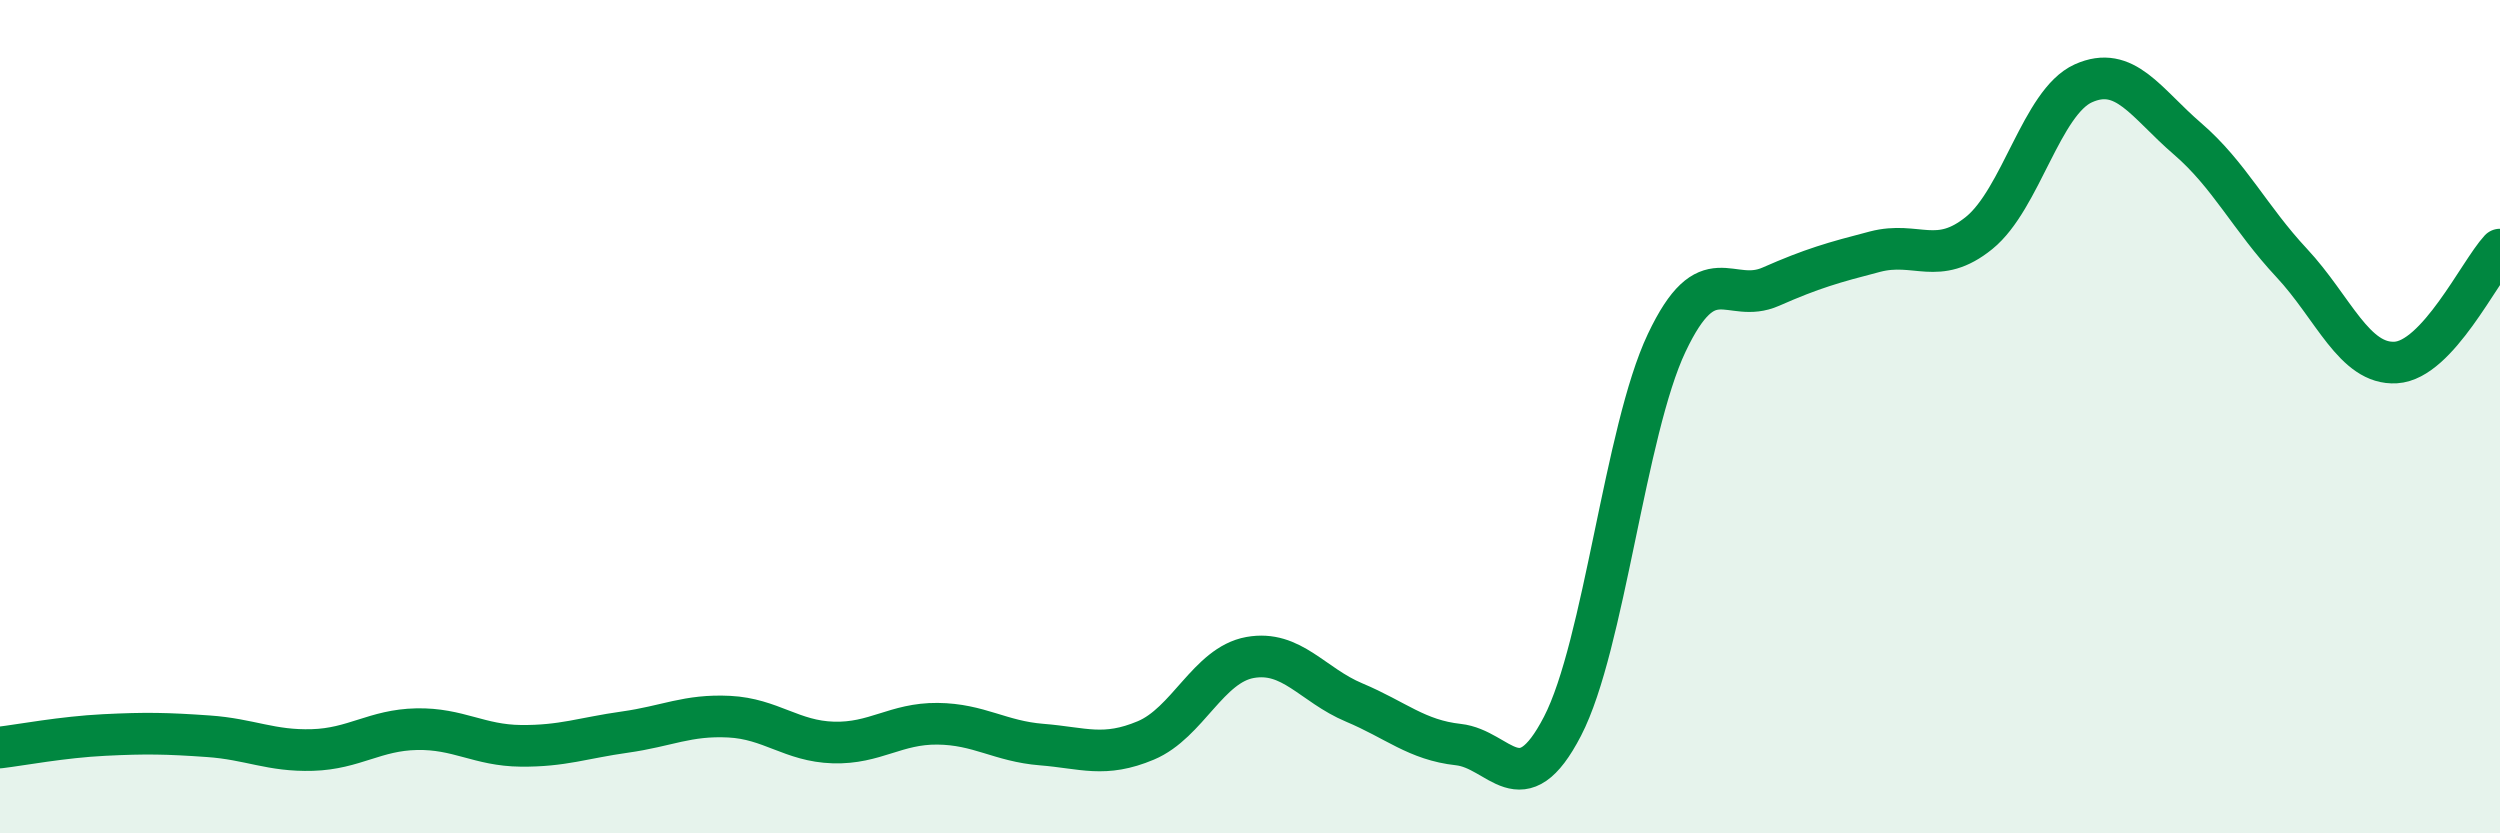
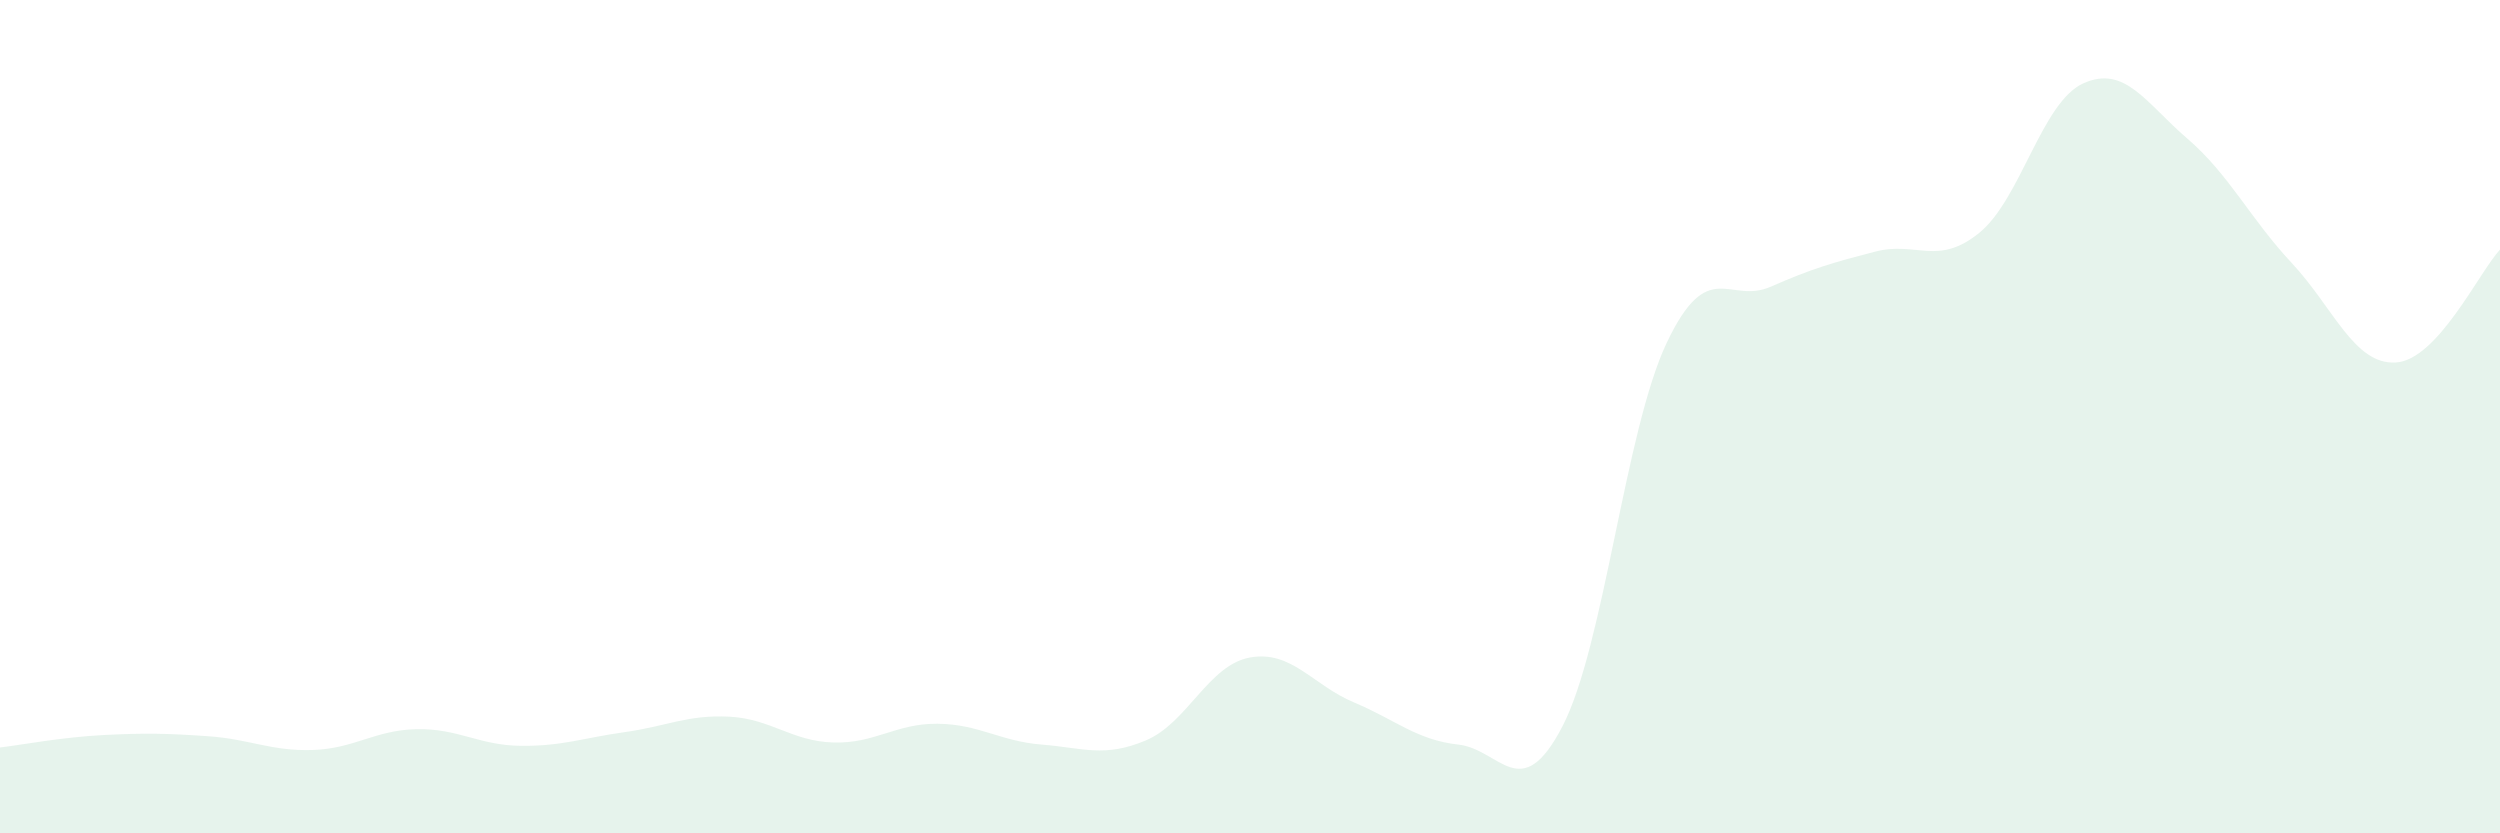
<svg xmlns="http://www.w3.org/2000/svg" width="60" height="20" viewBox="0 0 60 20">
  <path d="M 0,17.94 C 0.5,17.88 1.5,17.69 2.5,17.64 C 3.5,17.59 4,17.6 5,17.67 C 6,17.74 6.5,18.03 7.5,18 C 8.5,17.97 9,17.52 10,17.5 C 11,17.48 11.5,17.89 12.5,17.9 C 13.5,17.91 14,17.71 15,17.57 C 16,17.43 16.5,17.15 17.5,17.2 C 18.5,17.25 19,17.79 20,17.82 C 21,17.85 21.5,17.36 22.5,17.37 C 23.5,17.38 24,17.79 25,17.87 C 26,17.95 26.5,18.19 27.5,17.77 C 28.5,17.35 29,15.96 30,15.78 C 31,15.6 31.5,16.44 32.5,16.86 C 33.5,17.28 34,17.76 35,17.87 C 36,17.98 36.5,19.36 37.5,17.43 C 38.5,15.5 39,10.34 40,8.23 C 41,6.12 41.5,7.32 42.5,6.88 C 43.5,6.44 44,6.3 45,6.04 C 46,5.78 46.5,6.4 47.5,5.59 C 48.5,4.78 49,2.45 50,2 C 51,1.55 51.5,2.47 52.5,3.33 C 53.5,4.19 54,5.24 55,6.31 C 56,7.38 56.5,8.76 57.5,8.7 C 58.5,8.64 59.5,6.53 60,5.99L60 20L0 20Z" fill="#008740" opacity="0.1" stroke-linecap="round" stroke-linejoin="round" />
-   <path d="M 0,17.94 C 0.5,17.88 1.5,17.69 2.5,17.64 C 3.5,17.59 4,17.6 5,17.67 C 6,17.74 6.5,18.03 7.5,18 C 8.5,17.97 9,17.52 10,17.5 C 11,17.48 11.5,17.89 12.5,17.9 C 13.5,17.91 14,17.71 15,17.57 C 16,17.43 16.5,17.15 17.5,17.2 C 18.5,17.25 19,17.79 20,17.82 C 21,17.85 21.5,17.36 22.5,17.37 C 23.5,17.38 24,17.79 25,17.87 C 26,17.95 26.5,18.19 27.5,17.77 C 28.5,17.35 29,15.96 30,15.78 C 31,15.6 31.5,16.44 32.5,16.86 C 33.5,17.28 34,17.76 35,17.87 C 36,17.98 36.5,19.36 37.5,17.43 C 38.5,15.5 39,10.34 40,8.23 C 41,6.12 41.5,7.32 42.5,6.88 C 43.5,6.44 44,6.3 45,6.04 C 46,5.78 46.5,6.4 47.5,5.59 C 48.5,4.78 49,2.45 50,2 C 51,1.55 51.5,2.47 52.5,3.33 C 53.5,4.19 54,5.24 55,6.31 C 56,7.38 56.5,8.76 57.5,8.7 C 58.5,8.64 59.5,6.53 60,5.99" stroke="#008740" stroke-width="1" fill="none" stroke-linecap="round" stroke-linejoin="round" />
</svg>